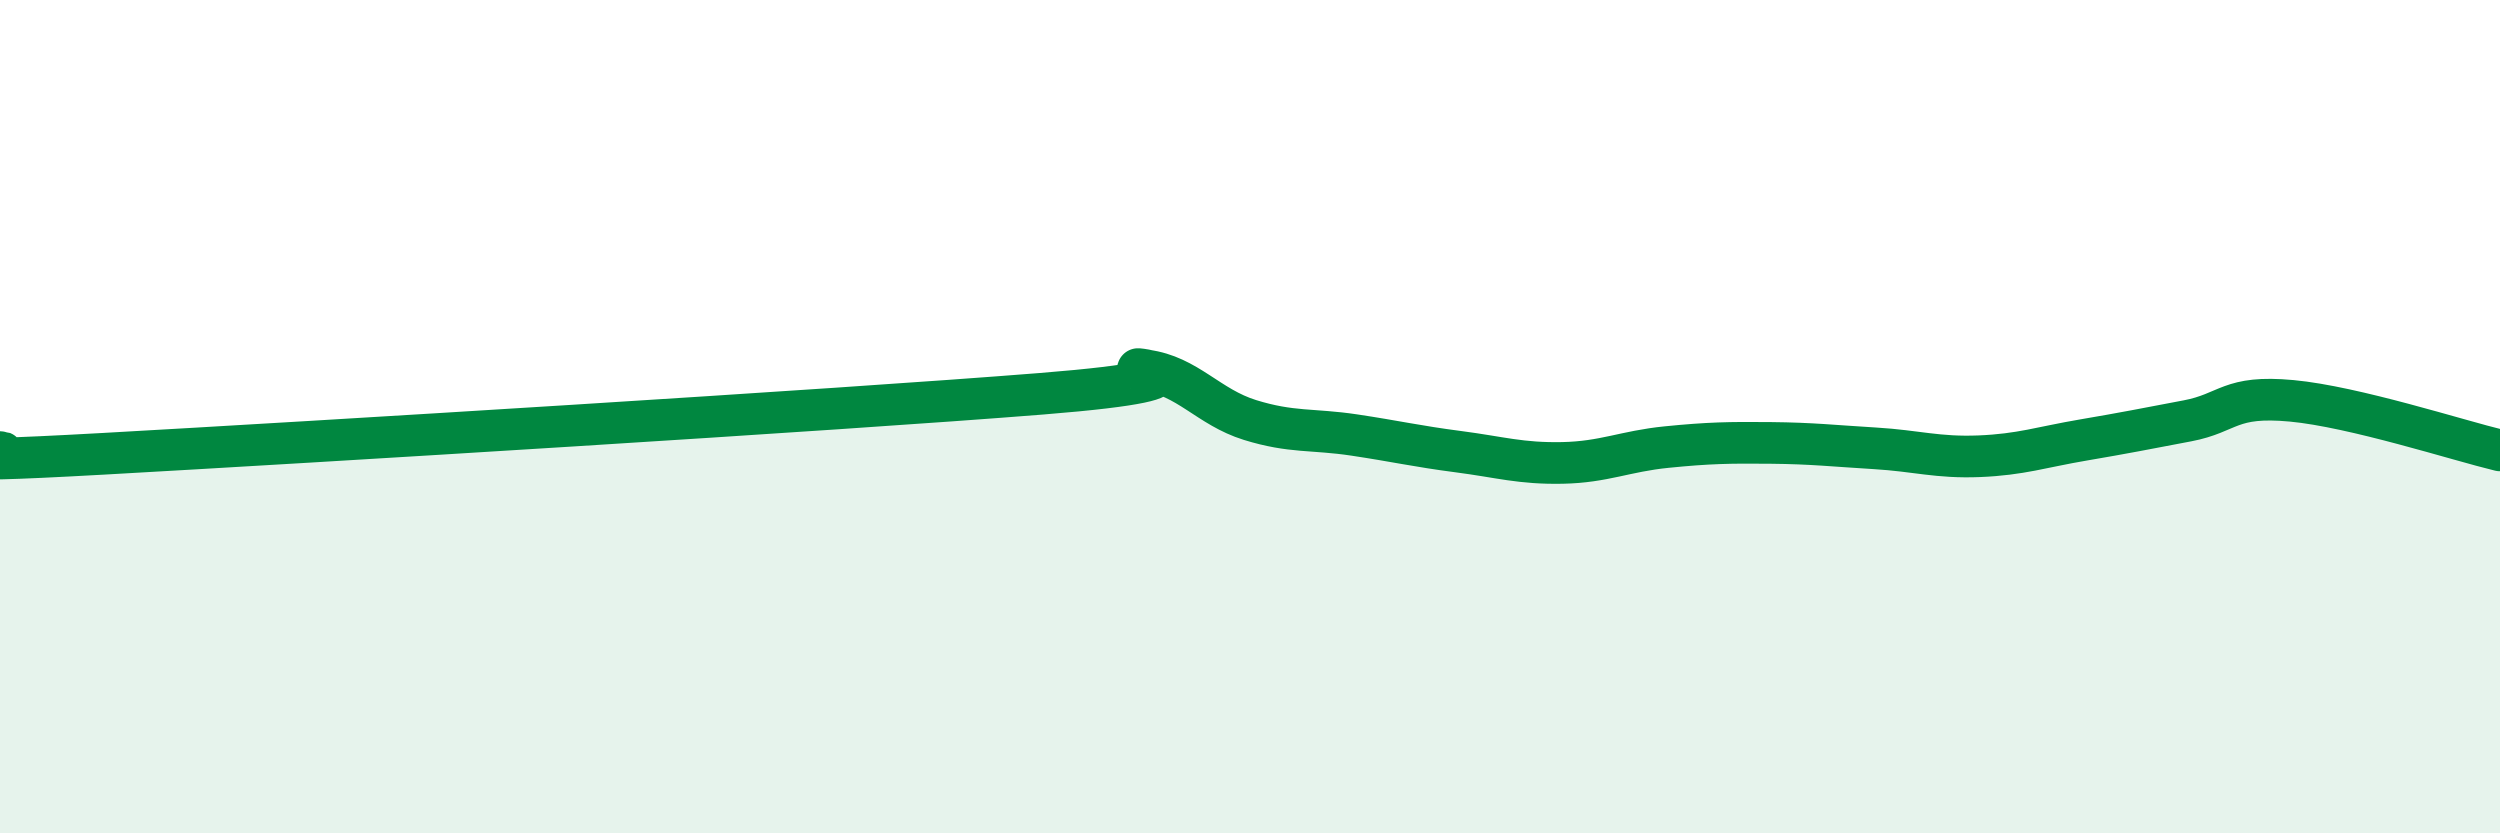
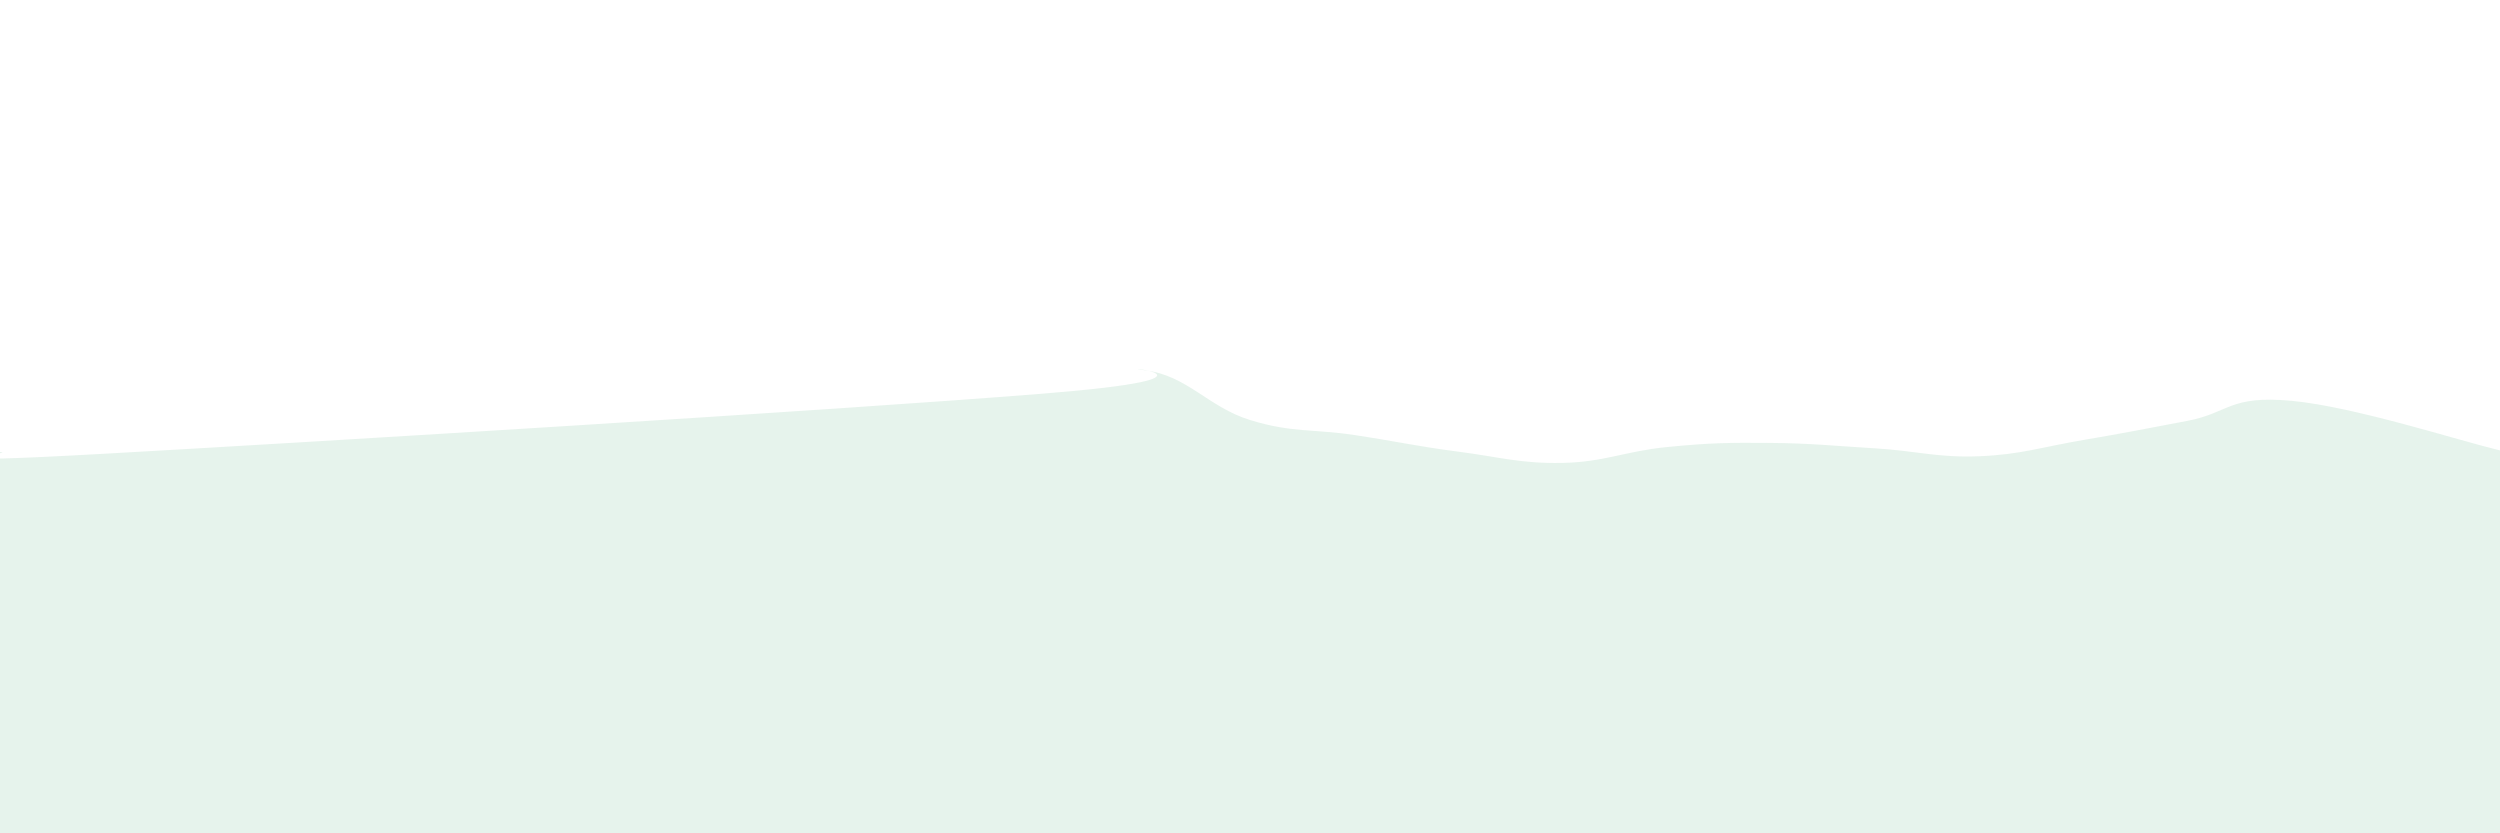
<svg xmlns="http://www.w3.org/2000/svg" width="60" height="20" viewBox="0 0 60 20">
  <path d="M 0,10.85 C 0.5,10.86 -2.5,11.17 2.5,10.89 C 7.5,10.61 20,9.85 25,9.45 C 30,9.05 26.5,8.76 27.5,8.89 C 28.5,9.02 29,9.77 30,10.08 C 31,10.39 31.5,10.29 32.5,10.44 C 33.5,10.59 34,10.71 35,10.84 C 36,10.97 36.5,11.13 37.5,11.11 C 38.5,11.09 39,10.83 40,10.73 C 41,10.63 41.5,10.62 42.5,10.63 C 43.5,10.64 44,10.7 45,10.76 C 46,10.82 46.5,10.99 47.5,10.95 C 48.5,10.91 49,10.73 50,10.56 C 51,10.39 51.5,10.29 52.5,10.1 C 53.5,9.91 53.5,9.48 55,9.62 C 56.5,9.76 59,10.57 60,10.81L60 20L0 20Z" fill="#008740" opacity="0.1" stroke-linecap="round" stroke-linejoin="round" />
-   <path d="M 0,10.85 C 0.5,10.86 -2.5,11.17 2.5,10.89 C 7.5,10.61 20,9.85 25,9.45 C 30,9.05 26.5,8.76 27.5,8.89 C 28.5,9.02 29,9.77 30,10.08 C 31,10.39 31.5,10.29 32.5,10.44 C 33.5,10.59 34,10.71 35,10.84 C 36,10.97 36.5,11.13 37.5,11.11 C 38.5,11.09 39,10.83 40,10.73 C 41,10.63 41.5,10.62 42.5,10.63 C 43.5,10.64 44,10.7 45,10.76 C 46,10.82 46.5,10.99 47.5,10.95 C 48.5,10.91 49,10.73 50,10.56 C 51,10.39 51.5,10.29 52.5,10.1 C 53.5,9.91 53.5,9.48 55,9.62 C 56.5,9.76 59,10.57 60,10.81" stroke="#008740" stroke-width="1" fill="none" stroke-linecap="round" stroke-linejoin="round" />
</svg>